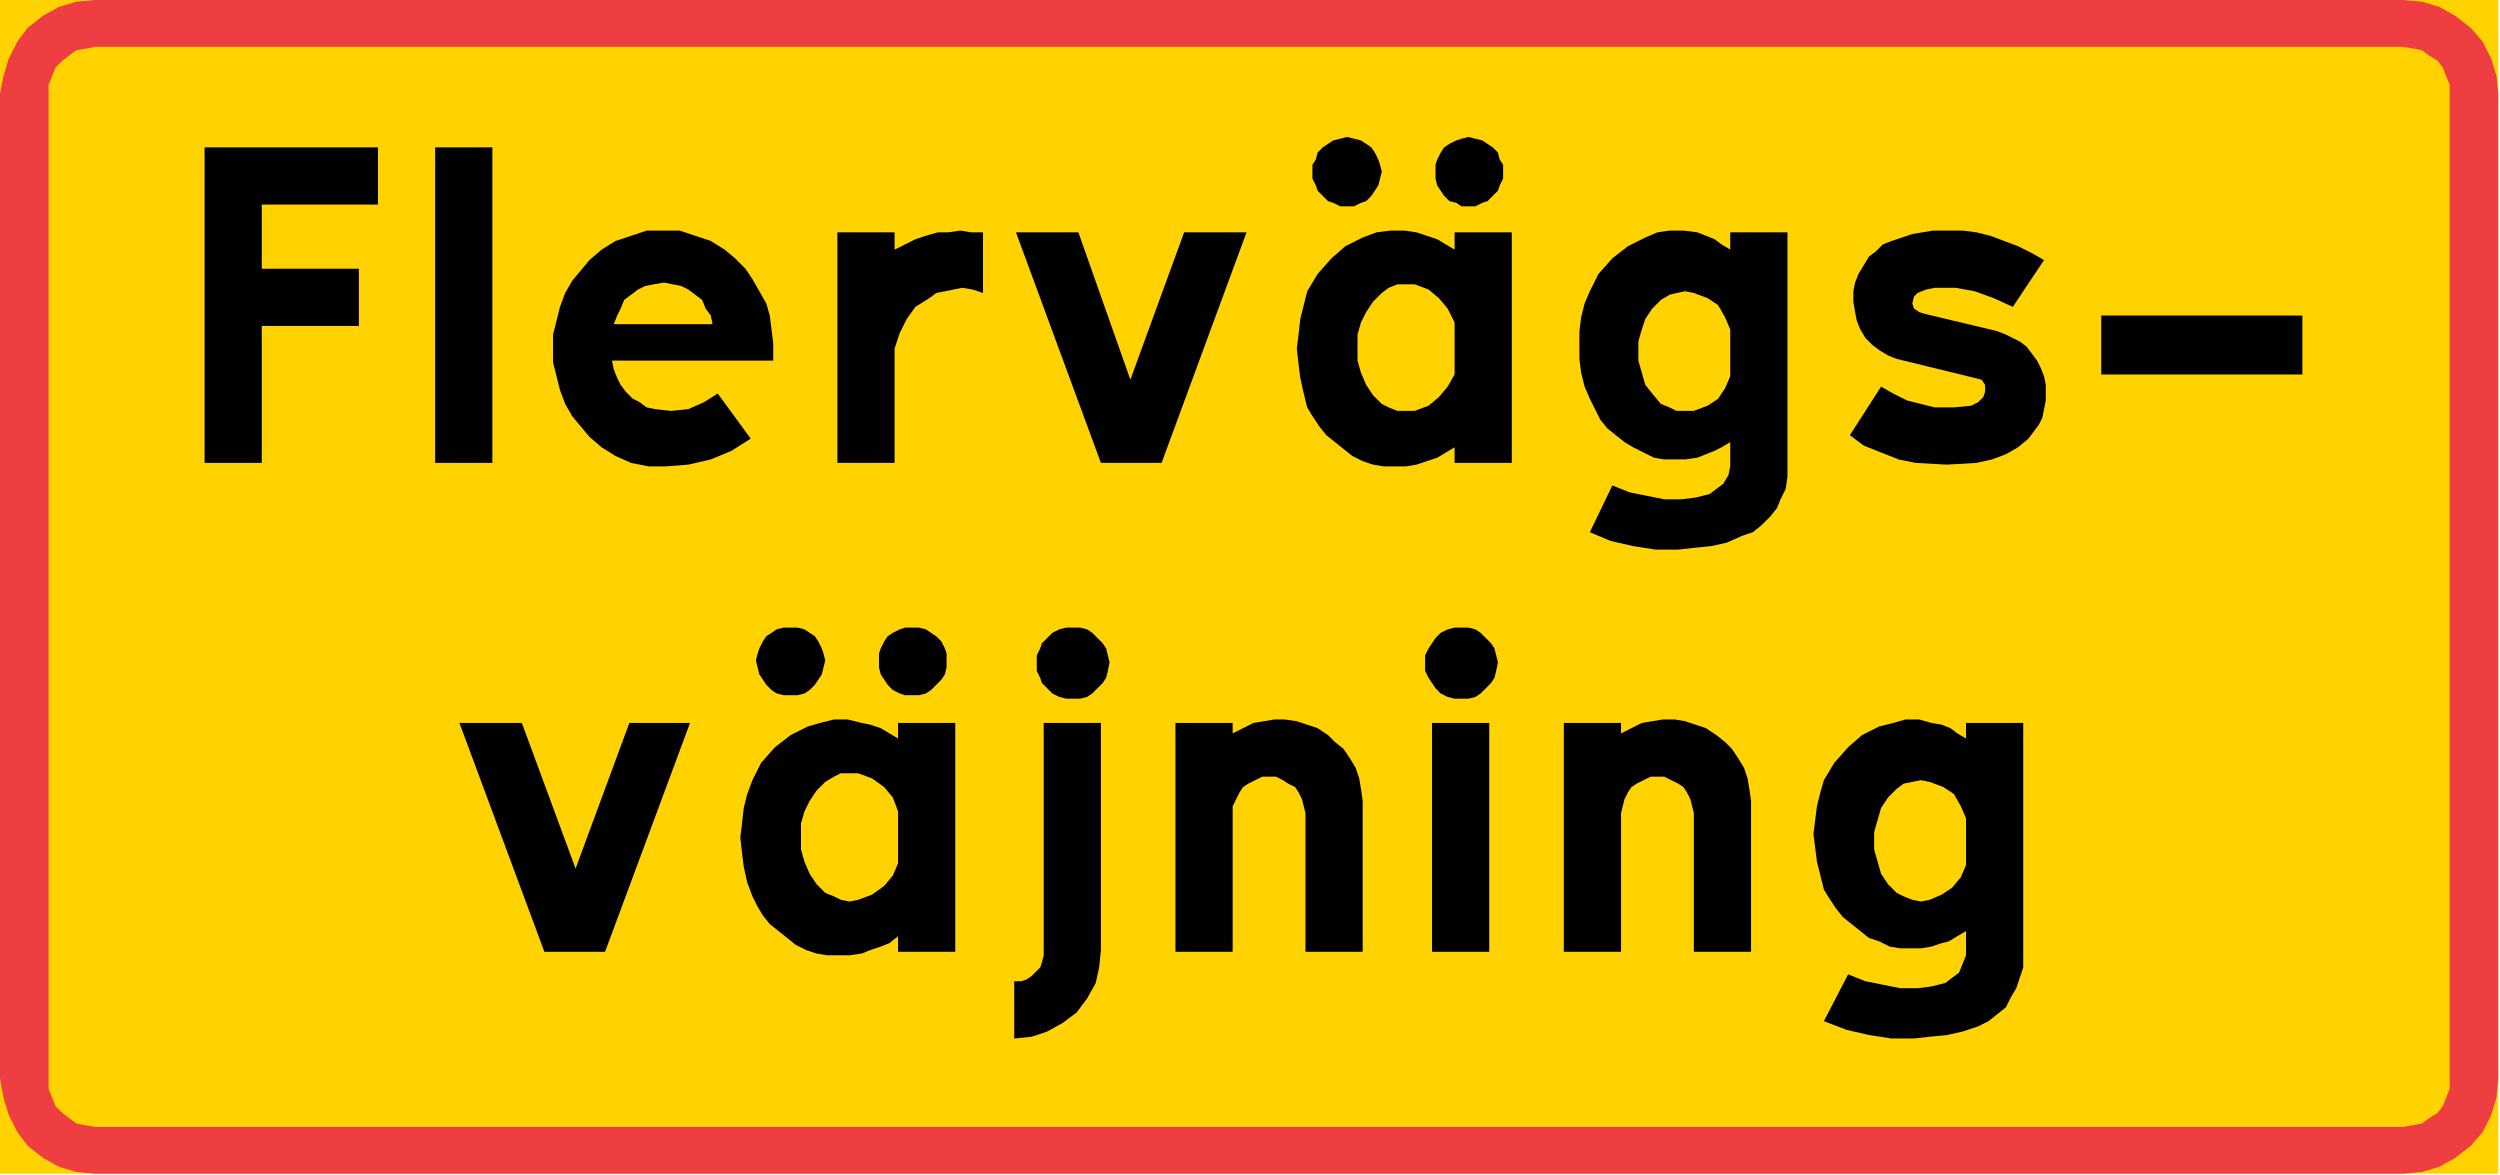
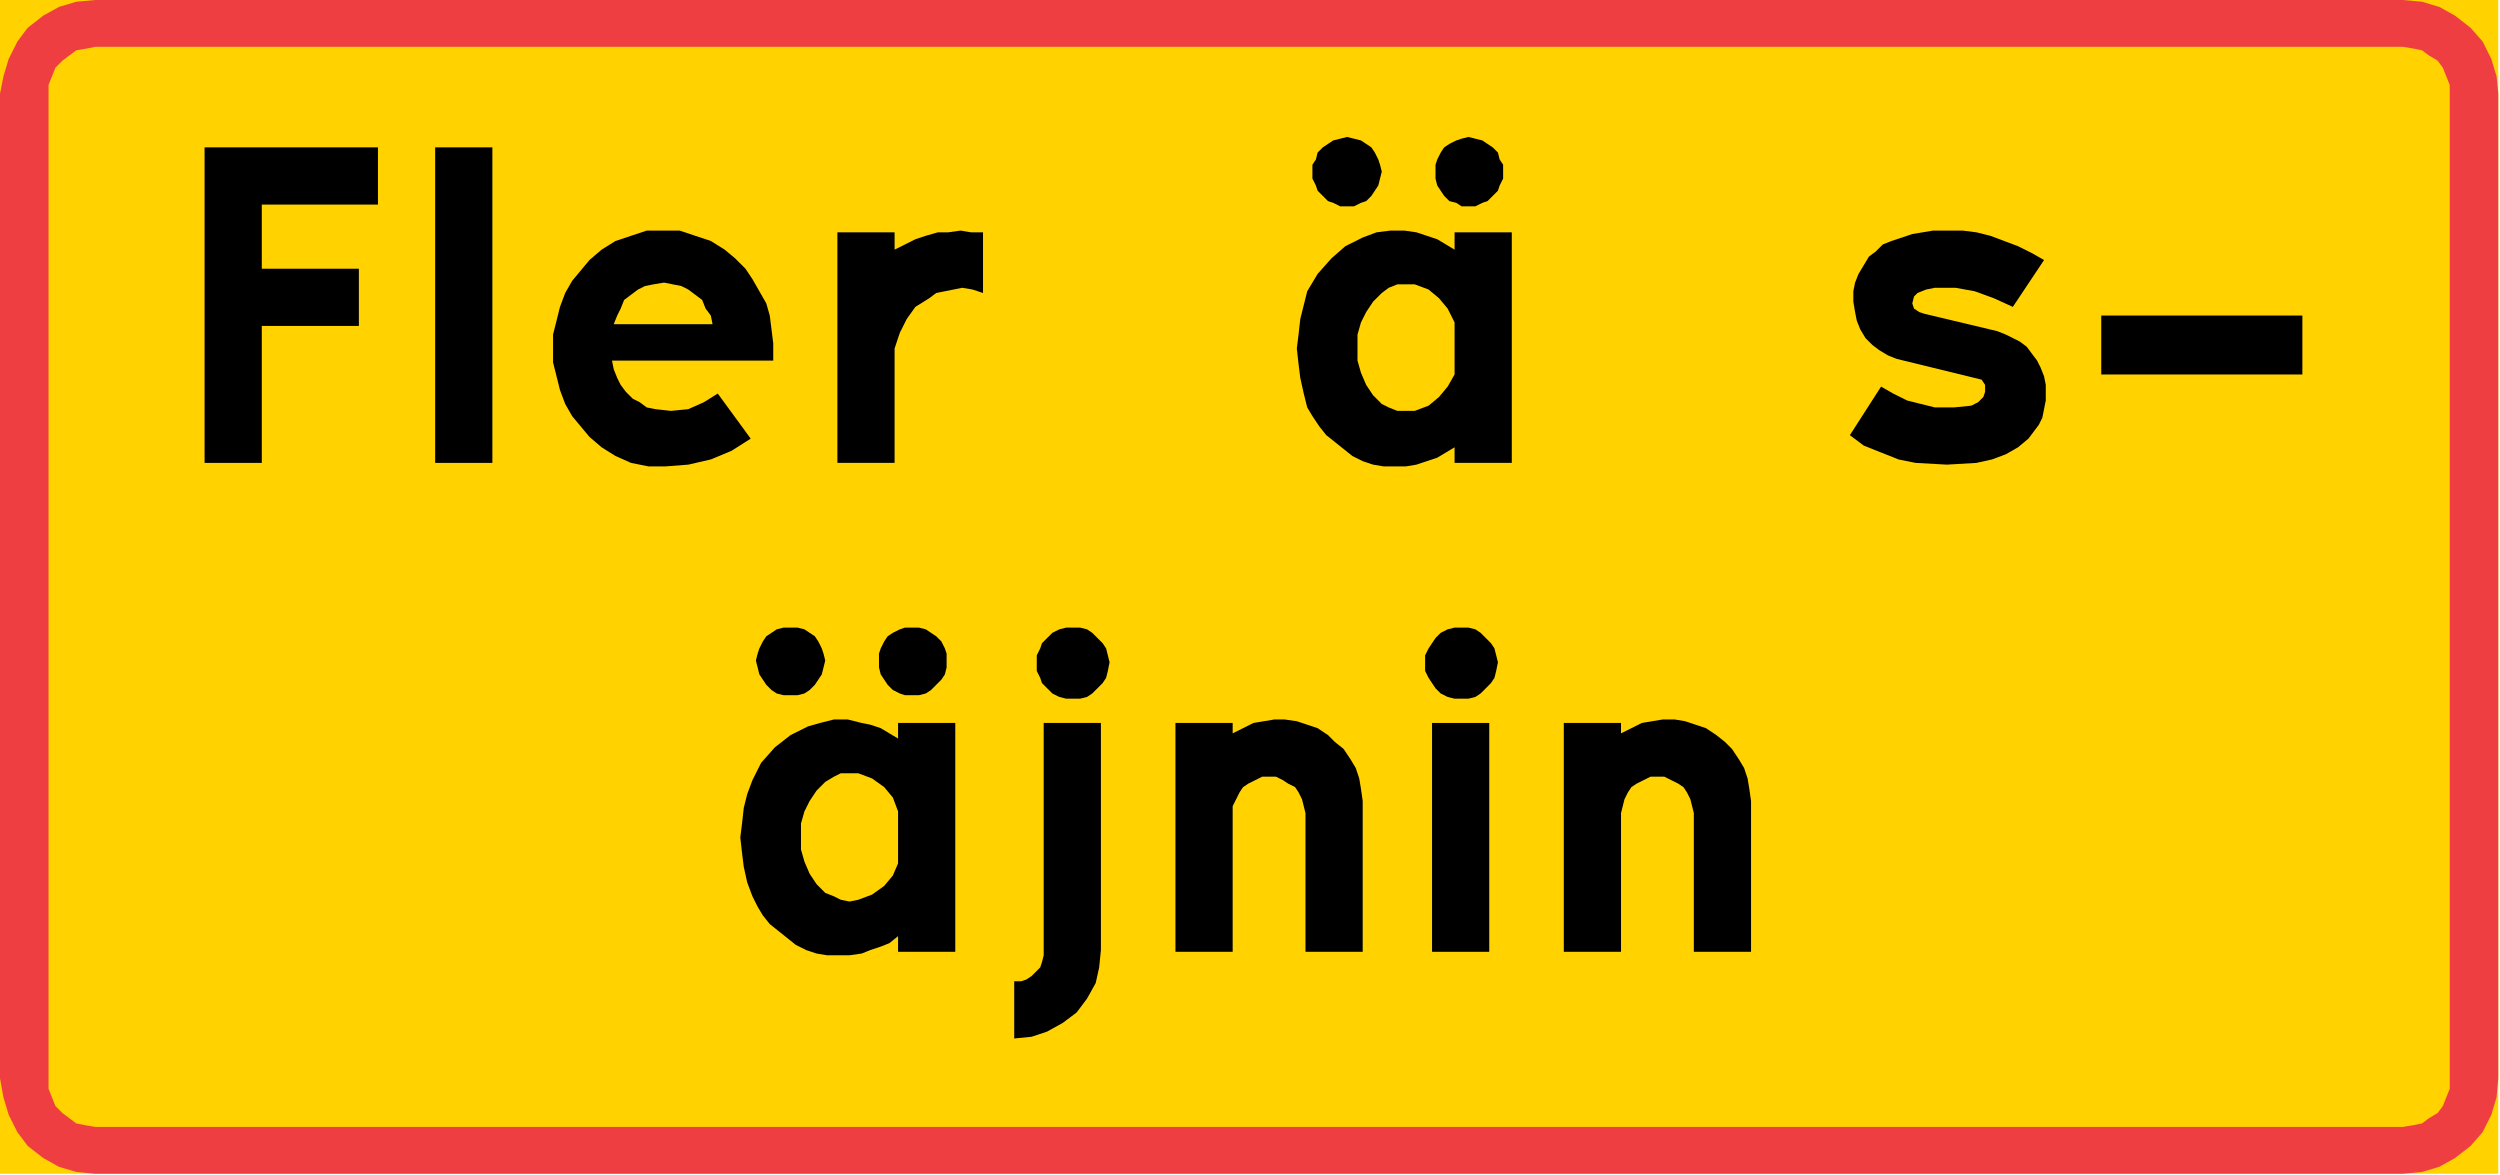
<svg xmlns="http://www.w3.org/2000/svg" id="svg67" height="59.796mm" width="127.176mm" version="1.0">
  <defs id="defs3">
    <pattern y="0" x="0" height="6" width="6" patternUnits="userSpaceOnUse" id="WMFhbasepattern" />
  </defs>
  <path id="path5" d="  M 0,0   L 0,225.667   L 480.333,225.667   L 480.333,0   L 0,0  z   " style="fill:#ffd200;fill-rule:nonzero;fill-opacity:1;stroke:none;" />
  <path id="path7" d="  M 0,18   L 0,207.333   L 0,207.333   L 0.667,211   L 1.667,214.333   L 3.333,217.667   L 5.333,220.333   L 5.333,220.333   L 8.333,222.667   L 11.333,224.333   L 14.667,225.333   L 18.333,225.667   L 462,225.667   L 462,225.667   L 465.667,225.333   L 469,224.333   L 472,222.667   L 475,220.333   L 475,220.333   L 477.333,217.667   L 479,214.333   L 480,211   L 480.333,207.333   L 480.333,18   L 480.333,18   L 480,14.667   L 479,11.333   L 477.333,8   L 475,5.333   L 475,5.333   L 472,3   L 469,1.333   L 465.667,0.333   L 462,0   L 18.333,0   L 18.333,0   L 14.667,0.333   L 11.333,1.333   L 8.333,3   L 5.333,5.333   L 5.333,5.333   L 3.333,8   L 1.667,11.333   L 0.667,14.667   L 0,18   L 0,18  z   " style="fill:#ef3e42;fill-rule:nonzero;fill-opacity:1;stroke:none;" />
  <path id="path9" d="  M 9.333,18   L 9.333,207.333   L 9.333,207.333   L 9.333,209.333   L 10,211   L 10.667,212.667   L 12,214   L 13.333,215   L 14.667,216   L 16.333,216.333   L 18.333,216.667   L 462,216.667   L 462,216.667   L 464,216.333   L 465.667,216   L 467,215   L 468.667,214   L 469.667,212.667   L 470.333,211   L 471,209.333   L 471,207.333   L 471,18   L 471,18   L 471,16.333   L 470.333,14.667   L 469.667,13   L 468.667,11.667   L 468.667,11.667   L 467,10.667   L 465.667,9.667   L 464,9.333   L 462,9   L 18.333,9   L 18.333,9   L 16.667,9.333   L 14.667,9.667   L 13.333,10.667   L 12,11.667   L 12,11.667   L 10.667,13   L 10,14.667   L 9.333,16.333   L 9.333,18   L 9.333,18  z   " style="fill:#ffd200;fill-rule:nonzero;fill-opacity:1;stroke:none;" />
  <path id="path11" d="  M 39.333,28.333   L 72.667,28.333   L 72.667,39.333   L 50.333,39.333   L 50.333,51.667   L 69,51.667   L 69,62.667   L 50.333,62.667   L 50.333,89   L 39.333,89   L 39.333,53.333   L 39.333,28.333  z   " style="fill:#000000;fill-rule:nonzero;fill-opacity:1;stroke:none;" />
  <path id="path13" d="  M 83.667,89   L 94.667,89   L 94.667,53.333   L 94.667,28.333   L 83.667,28.333   L 83.667,53.333   L 83.667,89  z   " style="fill:#000000;fill-rule:nonzero;fill-opacity:1;stroke:none;" />
  <path id="path15" d="  M 106.333,67   L 106.333,67   L 106.333,69.667   L 107,72.333   L 107.667,75   L 108.667,77.667   L 110,80   L 111.667,82   L 113.333,84   L 115.667,86   L 115.667,86   L 118.333,87.667   L 121.333,89   L 124.667,89.667   L 128,89.667   L 128,89.667   L 132.333,89.333   L 136.667,88.333   L 140.667,86.667   L 144.333,84.333   L 138,75.667   L 138,75.667   L 135.333,77.333   L 132.333,78.667   L 129,79   L 126,78.667   L 126,78.667   L 124.333,78.333   L 123,77.333   L 121.667,76.667   L 120.333,75.333   L 119.333,74   L 118.667,72.667   L 118,71   L 117.667,69.333   L 148.667,69.333   L 148.667,66   L 148.667,66   L 148.333,63.333   L 148,60.667   L 147.333,58.333   L 146,56   L 144.667,53.667   L 143.333,51.667   L 141.333,49.667   L 139.333,48   L 139.333,48   L 136.667,46.333   L 133.667,45.333   L 130.667,44.333   L 127.667,44.333   L 127.667,44.333   L 124.333,44.333   L 121.333,45.333   L 118.333,46.333   L 115.667,48   L 115.667,48   L 113.333,50   L 111.667,52   L 110,54   L 108.667,56.333   L 107.667,59   L 107,61.667   L 106.333,64.333   L 106.333,67   L 106.333,67  z   " style="fill:#000000;fill-rule:nonzero;fill-opacity:1;stroke:none;" />
  <path id="path17" d="  M 161,89   L 172,89   L 172,67   L 172,67   L 173,64   L 174.333,61.333   L 176,59   L 178.667,57.333   L 178.667,57.333   L 180,56.333   L 181.667,56   L 183.333,55.667   L 185,55.333   L 185,55.333   L 187,55.667   L 189,56.333   L 189,44.667   L 189,44.667   L 186.667,44.667   L 184.667,44.333   L 182.333,44.667   L 180.333,44.667   L 178,45.333   L 176,46   L 174,47   L 172,48   L 172,44.667   L 161,44.667   L 161,89  z   " style="fill:#000000;fill-rule:nonzero;fill-opacity:1;stroke:none;" />
-   <path id="path19" d="  M 239.667,44.667   L 227.667,44.667   L 217.333,73   L 207.333,44.667   L 195.333,44.667   L 211.667,89   L 217.333,89   L 223.333,89   L 239.667,44.667  z   " style="fill:#000000;fill-rule:nonzero;fill-opacity:1;stroke:none;" />
  <path id="path21" d="  M 259,26.333   L 259,26.333   L 260.333,26.667   L 261.667,27   L 262.667,27.667   L 263.667,28.333   L 264.333,29.333   L 265,30.667   L 265.333,31.667   L 265.667,33   L 265.667,33   L 265.333,34.333   L 265,35.667   L 264.333,36.667   L 263.667,37.667   L 262.667,38.667   L 261.667,39   L 260.333,39.667   L 259,39.667   L 259,39.667   L 257.667,39.667   L 256.333,39   L 255.333,38.667   L 254.333,37.667   L 253.333,36.667   L 253,35.667   L 252.333,34.333   L 252.333,33   L 252.333,33   L 252.333,31.667   L 253,30.667   L 253.333,29.333   L 254.333,28.333   L 255.333,27.667   L 256.333,27   L 257.667,26.667   L 259,26.333   L 259,26.333  z   " style="fill:#000000;fill-rule:nonzero;fill-opacity:1;stroke:none;" />
  <path id="path23" d="  M 282.333,26.333   L 282.333,26.333   L 283.667,26.667   L 285,27   L 286,27.667   L 287,28.333   L 288,29.333   L 288.333,30.667   L 289,31.667   L 289,33   L 289,33   L 289,34.333   L 288.333,35.667   L 288,36.667   L 287,37.667   L 286,38.667   L 285,39   L 283.667,39.667   L 282.333,39.667   L 282.333,39.667   L 281,39.667   L 280,39   L 278.667,38.667   L 277.667,37.667   L 277,36.667   L 276.333,35.667   L 276,34.333   L 276,33   L 276,33   L 276,31.667   L 276.333,30.667   L 277,29.333   L 277.667,28.333   L 278.667,27.667   L 280,27   L 281,26.667   L 282.333,26.333   L 282.333,26.333  z   " style="fill:#000000;fill-rule:nonzero;fill-opacity:1;stroke:none;" />
  <path id="path25" d="  M 290.667,44.667   L 279.667,44.667   L 279.667,48   L 279.667,48   L 278,47   L 276.333,46   L 274.333,45.333   L 272.333,44.667   L 272.333,44.667   L 270,44.333   L 267.333,44.333   L 264.667,44.667   L 262,45.667   L 262,45.667   L 258.667,47.333   L 256,49.667   L 253.333,52.667   L 251.333,56   L 251.333,56   L 250.667,58.667   L 250,61.333   L 249.667,64.333   L 249.333,67   L 249.667,70   L 250,72.667   L 250.667,75.667   L 251.333,78.333   L 251.333,78.333   L 252.333,80   L 253.667,82   L 255,83.667   L 256.667,85   L 258.333,86.333   L 260,87.667   L 262,88.667   L 264,89.333   L 264,89.333   L 266,89.667   L 268.333,89.667   L 270.333,89.667   L 272.333,89.333   L 272.333,89.333   L 274.333,88.667   L 276.333,88   L 278,87   L 279.667,86   L 279.667,89   L 290.667,89   L 290.667,44.667  z   " style="fill:#000000;fill-rule:nonzero;fill-opacity:1;stroke:none;" />
-   <path id="path27" d="  M 332.667,89.667   L 332.667,85   L 332.667,85   L 331,86   L 329.667,86.667   L 328,87.333   L 326.333,88   L 326.333,88   L 324,88.333   L 322,88.333   L 320,88.333   L 318,88   L 318,88   L 316,87   L 314,86   L 312.333,85   L 310.667,83.667   L 309,82.333   L 307.667,80.667   L 306.667,78.667   L 305.667,76.667   L 305.667,76.667   L 304.667,74.333   L 304,71.667   L 303.667,69   L 303.667,66.333   L 303.667,63.667   L 304,61   L 304.667,58.333   L 305.667,56   L 305.667,56   L 307.333,52.667   L 310,49.667   L 313,47.333   L 316.333,45.667   L 316.333,45.667   L 318.667,44.667   L 321,44.333   L 323.667,44.333   L 326.333,44.667   L 326.333,44.667   L 328,45.333   L 329.667,46   L 331,47   L 332.667,48   L 332.667,44.667   L 343.667,44.667   L 343.667,89.667   L 343.667,89.667   L 343.667,91.667   L 343.333,94   L 342.333,96   L 341.667,97.667   L 340.333,99.333   L 338.667,101   L 337,102.333   L 335,103   L 335,103   L 332,104.333   L 329,105   L 325.667,105.333   L 322.667,105.667   L 322.667,105.667   L 318.333,105.667   L 314,105   L 309.667,104   L 305.667,102.333   L 310,93.333   L 310,93.333   L 313.333,94.667   L 316.667,95.333   L 320,96   L 323.333,96   L 323.333,96   L 326,95.667   L 328.667,95   L 328.667,95   L 330,94   L 331.333,93   L 332.333,91.333   L 332.667,89.667   L 332.667,89.667  z   " style="fill:#000000;fill-rule:nonzero;fill-opacity:1;stroke:none;" />
  <path id="path29" d="  M 361.667,74.333   L 361.667,74.333   L 364,75.667   L 366.667,77   L 369.333,77.667   L 372,78.333   L 372,78.333   L 375.667,78.333   L 379,78   L 379,78   L 380.333,77.333   L 381.333,76.333   L 381.333,76.333   L 381.667,75.333   L 381.667,74   L 381.667,74   L 381,73   L 379.667,72.667   L 364.667,69   L 364.667,69   L 363,68.333   L 361.333,67.333   L 360,66.333   L 358.667,65   L 357.667,63.333   L 357,61.667   L 356.667,60   L 356.333,58   L 356.333,58   L 356.333,56   L 356.667,54.333   L 357.333,52.667   L 358.333,51   L 359.333,49.333   L 360.667,48.333   L 362,47   L 363.667,46.333   L 363.667,46.333   L 367.667,45   L 371.667,44.333   L 371.667,44.333   L 374.333,44.333   L 377.333,44.333   L 380,44.667   L 382.667,45.333   L 385.333,46.333   L 388,47.333   L 390.667,48.667   L 393,50   L 387,59   L 387,59   L 383.333,57.333   L 379.667,56   L 376,55.333   L 372,55.333   L 372,55.333   L 370.333,55.667   L 368.667,56.333   L 368.667,56.333   L 368,57   L 367.667,58.333   L 367.667,58.333   L 368,59.333   L 369,60   L 369,60   L 370,60.333   L 384,63.667   L 384,63.667   L 385.667,64.333   L 387,65   L 388.333,65.667   L 389.667,66.667   L 390.667,68   L 391.667,69.333   L 392.333,70.667   L 393,72.333   L 393,72.333   L 393.333,74   L 393.333,75.333   L 393.333,77   L 393,78.667   L 392.667,80.333   L 392,81.667   L 391,83   L 390,84.333   L 390,84.333   L 388,86   L 385.667,87.333   L 383,88.333   L 380,89   L 380,89   L 374.333,89.333   L 368.333,89   L 368.333,89   L 365,88.333   L 361.667,87   L 358.333,85.667   L 355.667,83.667   L 361.667,74.333  z   " style="fill:#000000;fill-rule:nonzero;fill-opacity:1;stroke:none;" />
  <path id="path31" d="  M 137,62.333   L 137,62.333   L 136.667,60.667   L 135.667,59.333   L 135,57.667   L 133.667,56.667   L 132.333,55.667   L 131,55   L 129.333,54.667   L 127.667,54.333   L 127.667,54.333   L 125.667,54.667   L 124,55   L 122.667,55.667   L 121.333,56.667   L 120,57.667   L 119.333,59.333   L 118.667,60.667   L 118,62.333   L 137,62.333  z   " style="fill:#ffd200;fill-rule:nonzero;fill-opacity:1;stroke:none;" />
  <path id="path33" d="  M 279.667,72   L 279.667,72   L 278.333,74.333   L 276.667,76.333   L 274.667,78   L 272,79   L 272,79   L 270.333,79   L 268.667,79   L 267,78.333   L 265.667,77.667   L 265.667,77.667   L 264,76   L 262.667,74   L 261.667,71.667   L 261,69.333   L 261,69.333   L 261,67   L 261,64.333   L 261,64.333   L 261.667,62   L 262.667,60   L 264,58   L 265.667,56.333   L 265.667,56.333   L 267,55.333   L 268.667,54.667   L 270.333,54.667   L 272,54.667   L 272,54.667   L 274.667,55.667   L 276.667,57.333   L 278.333,59.333   L 279.667,62   L 279.667,72  z   " style="fill:#ffd200;fill-rule:nonzero;fill-opacity:1;stroke:none;" />
  <path id="path35" d="  M 332.667,72.333   L 332.667,72.333   L 331.667,74.667   L 330.333,76.667   L 328.333,78   L 325.667,79   L 325.667,79   L 324,79   L 322.333,79   L 321,78.333   L 319.333,77.667   L 319.333,77.667   L 317.667,75.667   L 316.333,74   L 315.667,71.667   L 315,69.333   L 315,69.333   L 315,67.667   L 315,65.667   L 315,65.667   L 315.667,63.333   L 316.333,61.333   L 317.667,59.333   L 319.333,57.667   L 319.333,57.667   L 321,56.667   L 322.333,56.333   L 324,56   L 325.667,56.333   L 325.667,56.333   L 328.333,57.333   L 330.333,58.667   L 331.667,61   L 332.667,63.333   L 332.667,72.333  z   " style="fill:#ffd200;fill-rule:nonzero;fill-opacity:1;stroke:none;" />
  <path id="path37" d="  M 442.667,72   L 442.667,60.667   L 404,60.667   L 404,72   L 442.667,72  z   " style="fill:#000000;fill-rule:nonzero;fill-opacity:1;stroke:none;" />
  <path id="path39" d="  M 442.667,72   L 442.667,60.667   L 404,60.667   L 404,72   L 442.667,72  " style="fill:none;stroke:none;" />
-   <path id="path41" d="  M 132.667,139   L 121,139   L 110.667,167   L 100.333,139   L 88.333,139   L 104.667,183   L 110.667,183   L 116.333,183   L 132.667,139  z   " style="fill:#000000;fill-rule:nonzero;fill-opacity:1;stroke:none;" />
  <path id="path43" d="  M 152,120.667   L 152,120.667   L 153.333,120.667   L 154.667,121   L 155.667,121.667   L 156.667,122.333   L 157.333,123.333   L 158,124.667   L 158.333,125.667   L 158.667,127   L 158.667,127   L 158.333,128.333   L 158,129.667   L 157.333,130.667   L 156.667,131.667   L 155.667,132.667   L 154.667,133.333   L 153.333,133.667   L 152,133.667   L 152,133.667   L 150.667,133.667   L 149.333,133.333   L 148.333,132.667   L 147.333,131.667   L 146.667,130.667   L 146,129.667   L 145.667,128.333   L 145.333,127   L 145.333,127   L 145.667,125.667   L 146,124.667   L 146.667,123.333   L 147.333,122.333   L 148.333,121.667   L 149.333,121   L 150.667,120.667   L 152,120.667   L 152,120.667  z   " style="fill:#000000;fill-rule:nonzero;fill-opacity:1;stroke:none;" />
  <path id="path45" d="  M 175.333,120.667   L 175.333,120.667   L 176.667,120.667   L 178,121   L 179,121.667   L 180,122.333   L 181,123.333   L 181.667,124.667   L 182,125.667   L 182,127   L 182,127   L 182,128.333   L 181.667,129.667   L 181,130.667   L 180,131.667   L 179,132.667   L 178,133.333   L 176.667,133.667   L 175.333,133.667   L 175.333,133.667   L 174,133.667   L 173,133.333   L 171.667,132.667   L 170.667,131.667   L 170,130.667   L 169.333,129.667   L 169,128.333   L 169,127   L 169,127   L 169,125.667   L 169.333,124.667   L 170,123.333   L 170.667,122.333   L 171.667,121.667   L 173,121   L 174,120.667   L 175.333,120.667   L 175.333,120.667  z   " style="fill:#000000;fill-rule:nonzero;fill-opacity:1;stroke:none;" />
  <path id="path47" d="  M 183.667,139   L 172.667,139   L 172.667,142   L 172.667,142   L 171,141   L 169.333,140   L 167.333,139.333   L 165.667,139   L 165.667,139   L 163,138.333   L 160.333,138.333   L 157.667,139   L 155.333,139.667   L 155.333,139.667   L 152,141.333   L 149,143.667   L 146.333,146.667   L 144.667,150   L 144.667,150   L 143.667,152.667   L 143,155.333   L 142.667,158.333   L 142.333,161   L 142.667,164   L 143,166.667   L 143.667,169.667   L 144.667,172.333   L 144.667,172.333   L 145.667,174.333   L 146.667,176   L 148,177.667   L 149.667,179   L 151.333,180.333   L 153,181.667   L 155,182.667   L 157,183.333   L 157,183.333   L 159,183.667   L 161.333,183.667   L 163.333,183.667   L 165.667,183.333   L 165.667,183.333   L 167.333,182.667   L 169.333,182   L 171,181.333   L 172.667,180   L 172.667,183   L 183.667,183   L 183.667,139  z   " style="fill:#000000;fill-rule:nonzero;fill-opacity:1;stroke:none;" />
  <path id="path49" d="  M 172.667,166   L 172.667,166   L 171.667,168.333   L 170,170.333   L 167.667,172   L 165,173   L 165,173   L 163.333,173.333   L 161.667,173   L 160.333,172.333   L 158.667,171.667   L 158.667,171.667   L 157,170   L 155.667,168   L 154.667,165.667   L 154,163.333   L 154,163.333   L 154,161   L 154,158.333   L 154,158.333   L 154.667,156   L 155.667,154   L 157,152   L 158.667,150.333   L 158.667,150.333   L 160.333,149.333   L 161.667,148.667   L 163.333,148.667   L 165,148.667   L 165,148.667   L 167.667,149.667   L 170,151.333   L 171.667,153.333   L 172.667,156   L 172.667,166  z   " style="fill:#ffd200;fill-rule:nonzero;fill-opacity:1;stroke:none;" />
  <path id="path51" d="  M 199.333,127.333   L 199.333,127.333   L 199.333,126   L 200,124.667   L 200.333,123.667   L 201.333,122.667   L 202.333,121.667   L 203.667,121   L 205,120.667   L 206.333,120.667   L 206.333,120.667   L 207.667,120.667   L 209,121   L 210,121.667   L 211,122.667   L 212,123.667   L 212.667,124.667   L 213,126   L 213.333,127.333   L 213.333,127.333   L 213,129   L 212.667,130.333   L 212,131.333   L 211,132.333   L 210,133.333   L 209,134   L 207.667,134.333   L 206.333,134.333   L 206.333,134.333   L 205,134.333   L 203.667,134   L 202.333,133.333   L 201.333,132.333   L 200.333,131.333   L 200,130.333   L 199.333,129   L 199.333,127.333   L 199.333,127.333  z   " style="fill:#000000;fill-rule:nonzero;fill-opacity:1;stroke:none;" />
  <path id="path53" d="  M 211.667,139   L 200.667,139   L 200.667,182.667   L 200.667,182.667   L 200.667,183.667   L 200.333,185   L 200,186   L 199,187   L 199,187   L 198.333,187.667   L 197.333,188.333   L 196.333,188.667   L 195,188.667   L 195,199.667   L 195,199.667   L 198.333,199.333   L 201.333,198.333   L 204.333,196.667   L 207,194.667   L 207,194.667   L 209,192   L 210.667,189   L 211.333,186   L 211.667,182.667   L 211.667,139  z   " style="fill:#000000;fill-rule:nonzero;fill-opacity:1;stroke:none;" />
  <path id="path55" d="  M 226,183   L 237,183   L 237,156.333   L 237,156.333   L 237,155   L 237.667,153.667   L 238.333,152.333   L 239,151.333   L 240,150.667   L 241.333,150   L 242.667,149.333   L 244,149.333   L 244,149.333   L 245.333,149.333   L 246.667,150   L 247.667,150.667   L 249,151.333   L 249.667,152.333   L 250.333,153.667   L 250.667,155   L 251,156.333   L 251,183   L 262,183   L 262,154   L 262,154   L 261.667,151.667   L 261.333,149.667   L 260.667,147.667   L 259.667,146   L 258.333,144   L 256.667,142.667   L 255.333,141.333   L 253.333,140   L 253.333,140   L 251.333,139.333   L 249.333,138.667   L 247,138.333   L 245,138.333   L 243,138.667   L 241,139   L 239,140   L 237,141   L 237,139   L 226,139   L 226,183  z   " style="fill:#000000;fill-rule:nonzero;fill-opacity:1;stroke:none;" />
  <path id="path57" d="  M 286.333,139   L 275.333,139   L 275.333,183   L 286.333,183   L 286.333,139  z   " style="fill:#000000;fill-rule:nonzero;fill-opacity:1;stroke:none;" />
  <path id="path59" d="  M 274,127.333   L 274,127.333   L 274,126   L 274.667,124.667   L 275.333,123.667   L 276,122.667   L 277,121.667   L 278.333,121   L 279.667,120.667   L 281,120.667   L 281,120.667   L 282.333,120.667   L 283.667,121   L 284.667,121.667   L 285.667,122.667   L 286.667,123.667   L 287.333,124.667   L 287.667,126   L 288,127.333   L 288,127.333   L 287.667,129   L 287.333,130.333   L 286.667,131.333   L 285.667,132.333   L 284.667,133.333   L 283.667,134   L 282.333,134.333   L 281,134.333   L 281,134.333   L 279.667,134.333   L 278.333,134   L 277,133.333   L 276,132.333   L 275.333,131.333   L 274.667,130.333   L 274,129   L 274,127.333   L 274,127.333  z   " style="fill:#000000;fill-rule:nonzero;fill-opacity:1;stroke:none;" />
  <path id="path61" d="  M 300.667,183   L 311.667,183   L 311.667,156.333   L 311.667,156.333   L 312,155   L 312.333,153.667   L 313,152.333   L 313.667,151.333   L 314.667,150.667   L 316,150   L 317.333,149.333   L 318.667,149.333   L 318.667,149.333   L 320,149.333   L 321.333,150   L 322.667,150.667   L 323.667,151.333   L 324.333,152.333   L 325,153.667   L 325.333,155   L 325.667,156.333   L 325.667,183   L 336.667,183   L 336.667,154   L 336.667,154   L 336.333,151.667   L 336,149.667   L 335.333,147.667   L 334.333,146   L 333,144   L 331.667,142.667   L 330,141.333   L 328,140   L 328,140   L 326,139.333   L 324,138.667   L 322,138.333   L 319.667,138.333   L 317.667,138.667   L 315.667,139   L 313.667,140   L 311.667,141   L 311.667,139   L 300.667,139   L 300.667,183  z   " style="fill:#000000;fill-rule:nonzero;fill-opacity:1;stroke:none;" />
-   <path id="path63" d="  M 378,183.667   L 378,179   L 378,179   L 376.333,180   L 374.667,181   L 373.333,181.333   L 371.333,182   L 371.333,182   L 369.333,182.333   L 367.333,182.333   L 365.333,182.333   L 363.333,182   L 363.333,182   L 361.333,181   L 359.333,180.333   L 357.667,179   L 356,177.667   L 354.333,176.333   L 353,174.667   L 351.667,172.667   L 350.667,171   L 350.667,171   L 350,168.333   L 349.333,165.667   L 349,163   L 348.667,160.333   L 349,157.667   L 349.333,155   L 350,152.333   L 350.667,150   L 350.667,150   L 352.667,146.667   L 355.333,143.667   L 358,141.333   L 361.333,139.667   L 361.333,139.667   L 364,139   L 366.333,138.333   L 369,138.333   L 371.333,139   L 371.333,139   L 373.333,139.333   L 375,140   L 376.333,141   L 378,142   L 378,139   L 389,139   L 389,183.667   L 389,183.667   L 389,186   L 388.333,188   L 387.667,190   L 386.667,191.667   L 385.667,193.667   L 384,195   L 382.333,196.333   L 380.333,197.333   L 380.333,197.333   L 377.333,198.333   L 374.333,199   L 371,199.333   L 368,199.667   L 368,199.667   L 363.667,199.667   L 359.333,199   L 355,198   L 350.667,196.333   L 355.333,187.333   L 355.333,187.333   L 358.667,188.667   L 362,189.333   L 365.333,190   L 368.667,190   L 368.667,190   L 371.333,189.667   L 374,189   L 374,189   L 375.333,188   L 376.667,187   L 377.333,185.333   L 378,183.667   L 378,183.667  z   " style="fill:#000000;fill-rule:nonzero;fill-opacity:1;stroke:none;" />
-   <path id="path65" d="  M 378,166.333   L 378,166.333   L 377,168.667   L 375.333,170.667   L 373.333,172   L 371,173   L 371,173   L 369.333,173.333   L 367.667,173   L 366,172.333   L 364.667,171.667   L 364.667,171.667   L 363,170   L 361.667,168   L 361,165.667   L 360.333,163.333   L 360.333,163.333   L 360.333,161.667   L 360.333,160   L 360.333,160   L 361,157.667   L 361.667,155.333   L 363,153.333   L 364.667,151.667   L 364.667,151.667   L 366,150.667   L 367.667,150.333   L 369.333,150   L 371,150.333   L 371,150.333   L 373.667,151.333   L 375.667,152.667   L 377,155   L 378,157.333   L 378,166.333  z   " style="fill:#ffd200;fill-rule:nonzero;fill-opacity:1;stroke:none;" />
+   <path id="path65" d="  M 378,166.333   L 378,166.333   L 377,168.667   L 375.333,170.667   L 373.333,172   L 371,173   L 371,173   L 369.333,173.333   L 367.667,173   L 366,172.333   L 364.667,171.667   L 364.667,171.667   L 363,170   L 361.667,168   L 361,165.667   L 360.333,163.333   L 360.333,161.667   L 360.333,160   L 360.333,160   L 361,157.667   L 361.667,155.333   L 363,153.333   L 364.667,151.667   L 364.667,151.667   L 366,150.667   L 367.667,150.333   L 369.333,150   L 371,150.333   L 371,150.333   L 373.667,151.333   L 375.667,152.667   L 377,155   L 378,157.333   L 378,166.333  z   " style="fill:#ffd200;fill-rule:nonzero;fill-opacity:1;stroke:none;" />
</svg>